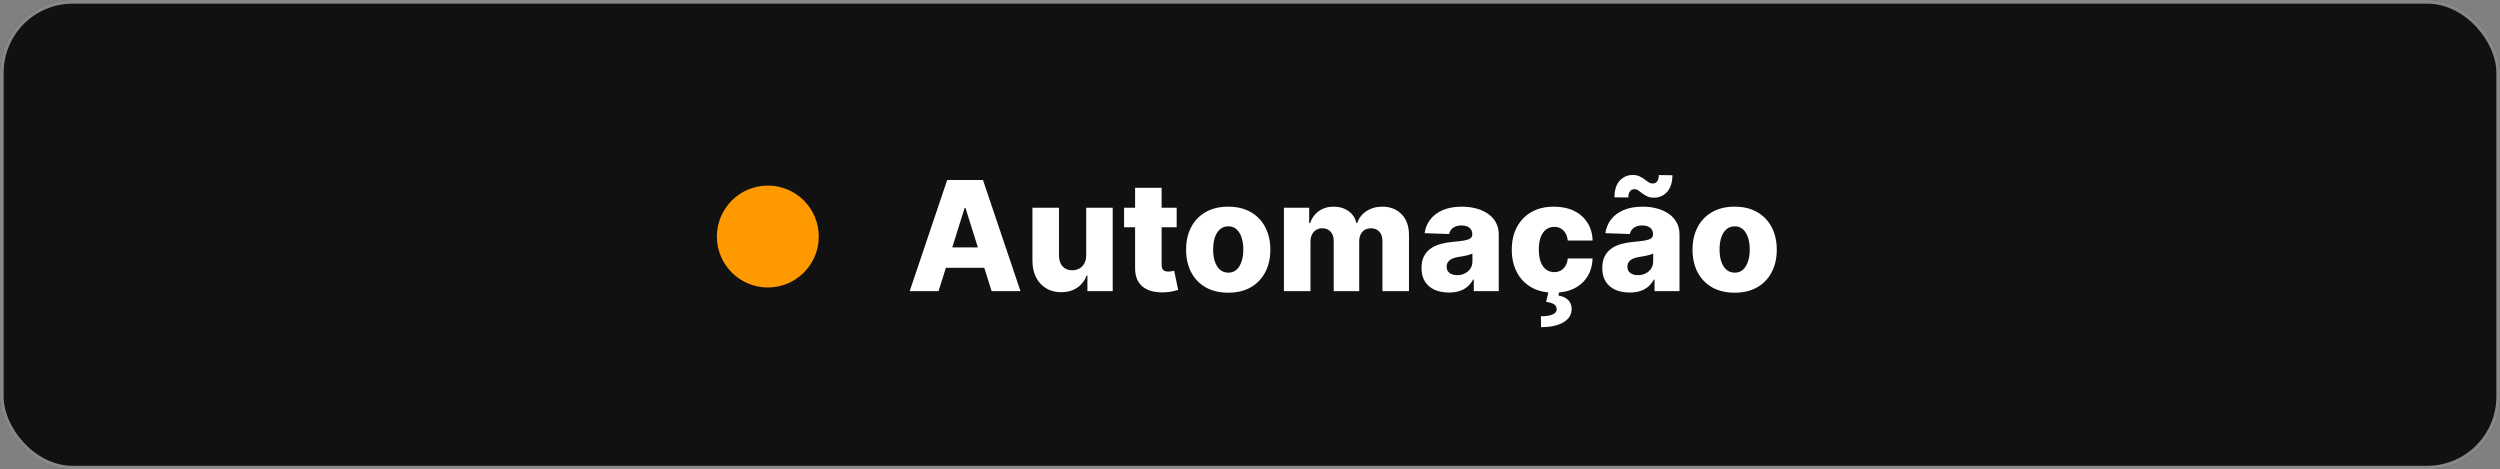
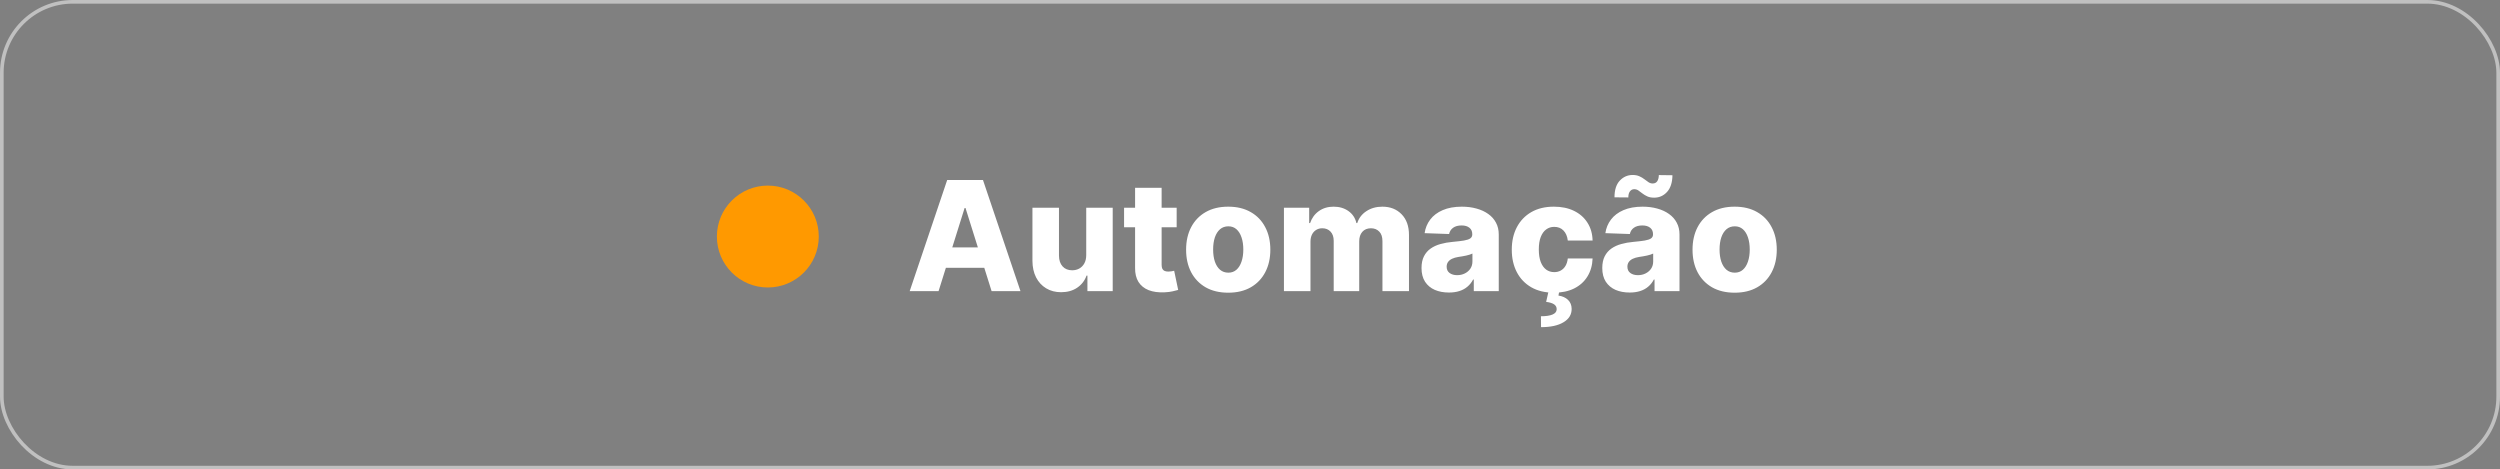
<svg xmlns="http://www.w3.org/2000/svg" width="687" height="129" viewBox="0 0 687 129" fill="none">
  <rect x="0" y="0" width="687" height="129" fill="#808080" stroke="none" />
-   <rect width="687" height="129" rx="20" fill="#111111" />
  <rect x="0.5" y="0.5" width="686" height="128" rx="19.5" stroke="white" stroke-opacity="0.5" />
  <circle cx="211" cy="65" r="14" fill="#FF9900" />
  <path d="M257.919 80H249.984L260.29 49.455H270.119L280.425 80H272.491L265.317 57.151H265.078L257.919 80ZM256.86 67.979H273.445V73.587H256.86V67.979ZM298.495 70.112V57.091H305.773V80H298.823V75.734H298.584C298.077 77.136 297.212 78.25 295.989 79.075C294.776 79.891 293.309 80.298 291.589 80.298C290.028 80.298 288.656 79.94 287.473 79.224C286.289 78.508 285.37 77.509 284.713 76.227C284.057 74.934 283.724 73.423 283.714 71.692V57.091H291.007V70.261C291.017 71.504 291.346 72.483 291.992 73.199C292.638 73.915 293.518 74.273 294.632 74.273C295.358 74.273 296.009 74.114 296.586 73.796C297.172 73.467 297.635 72.995 297.973 72.379C298.321 71.752 298.495 70.996 298.495 70.112ZM323.346 57.091V62.46H308.894V57.091H323.346ZM311.922 51.602H319.215V72.796C319.215 73.244 319.285 73.606 319.424 73.885C319.573 74.153 319.787 74.347 320.065 74.467C320.344 74.576 320.677 74.631 321.064 74.631C321.343 74.631 321.636 74.606 321.944 74.556C322.263 74.496 322.501 74.447 322.66 74.407L323.764 79.672C323.416 79.771 322.924 79.896 322.287 80.045C321.661 80.194 320.91 80.288 320.035 80.328C318.325 80.408 316.858 80.209 315.635 79.731C314.422 79.244 313.493 78.489 312.846 77.465C312.21 76.44 311.902 75.153 311.922 73.602V51.602ZM337.515 80.433C335.109 80.433 333.041 79.94 331.311 78.956C329.591 77.962 328.263 76.579 327.329 74.81C326.404 73.03 325.942 70.967 325.942 68.62C325.942 66.263 326.404 64.2 327.329 62.43C328.263 60.651 329.591 59.269 331.311 58.284C333.041 57.29 335.109 56.793 337.515 56.793C339.922 56.793 341.985 57.29 343.705 58.284C345.435 59.269 346.763 60.651 347.687 62.43C348.622 64.2 349.089 66.263 349.089 68.62C349.089 70.967 348.622 73.03 347.687 74.81C346.763 76.579 345.435 77.962 343.705 78.956C341.985 79.94 339.922 80.433 337.515 80.433ZM337.56 74.929C338.435 74.929 339.176 74.66 339.782 74.124C340.389 73.587 340.851 72.841 341.17 71.886C341.498 70.932 341.662 69.828 341.662 68.575C341.662 67.303 341.498 66.189 341.17 65.234C340.851 64.28 340.389 63.534 339.782 62.997C339.176 62.46 338.435 62.192 337.56 62.192C336.655 62.192 335.89 62.46 335.263 62.997C334.647 63.534 334.175 64.28 333.846 65.234C333.528 66.189 333.369 67.303 333.369 68.575C333.369 69.828 333.528 70.932 333.846 71.886C334.175 72.841 334.647 73.587 335.263 74.124C335.89 74.66 336.655 74.929 337.56 74.929ZM352.825 80V57.091H359.761V61.297H360.014C360.492 59.905 361.297 58.806 362.431 58.001C363.564 57.195 364.916 56.793 366.487 56.793C368.078 56.793 369.441 57.2 370.574 58.016C371.708 58.831 372.428 59.925 372.737 61.297H372.975C373.403 59.935 374.238 58.846 375.481 58.031C376.724 57.205 378.191 56.793 379.881 56.793C382.048 56.793 383.808 57.489 385.161 58.881C386.513 60.263 387.189 62.162 387.189 64.578V80H379.896V66.249C379.896 65.105 379.602 64.235 379.016 63.639C378.429 63.032 377.669 62.729 376.734 62.729C375.73 62.729 374.939 63.057 374.362 63.713C373.796 64.359 373.512 65.229 373.512 66.323V80H366.502V66.174C366.502 65.11 366.214 64.27 365.637 63.653C365.061 63.037 364.3 62.729 363.355 62.729C362.719 62.729 362.157 62.883 361.67 63.191C361.183 63.489 360.8 63.917 360.521 64.474C360.253 65.031 360.119 65.687 360.119 66.442V80H352.825ZM398.166 80.388C396.705 80.388 395.407 80.144 394.274 79.657C393.15 79.16 392.26 78.414 391.604 77.42C390.958 76.415 390.634 75.158 390.634 73.646C390.634 72.374 390.858 71.3 391.306 70.425C391.753 69.55 392.369 68.839 393.155 68.292C393.941 67.745 394.845 67.332 395.869 67.054C396.894 66.766 397.987 66.572 399.151 66.472C400.453 66.353 401.502 66.229 402.298 66.099C403.093 65.96 403.67 65.766 404.028 65.518C404.396 65.259 404.58 64.896 404.58 64.429V64.354C404.58 63.589 404.316 62.997 403.789 62.58C403.262 62.162 402.551 61.953 401.656 61.953C400.692 61.953 399.916 62.162 399.33 62.58C398.743 62.997 398.37 63.574 398.211 64.31L391.485 64.071C391.683 62.679 392.195 61.436 393.021 60.342C393.856 59.239 394.999 58.374 396.451 57.747C397.913 57.111 399.668 56.793 401.716 56.793C403.178 56.793 404.525 56.967 405.758 57.315C406.991 57.653 408.065 58.15 408.98 58.806C409.894 59.452 410.6 60.248 411.097 61.193C411.605 62.137 411.858 63.216 411.858 64.429V80H404.997V76.808H404.818C404.411 77.584 403.889 78.24 403.252 78.777C402.626 79.314 401.885 79.717 401.03 79.985C400.185 80.254 399.23 80.388 398.166 80.388ZM400.419 75.615C401.204 75.615 401.91 75.456 402.536 75.138C403.173 74.82 403.68 74.382 404.058 73.825C404.436 73.258 404.624 72.602 404.624 71.856V69.679C404.416 69.788 404.162 69.888 403.864 69.977C403.575 70.067 403.257 70.151 402.909 70.231C402.561 70.31 402.203 70.38 401.835 70.44C401.468 70.499 401.115 70.554 400.776 70.604C400.09 70.713 399.504 70.882 399.017 71.111C398.539 71.34 398.171 71.638 397.913 72.006C397.664 72.364 397.54 72.791 397.54 73.288C397.54 74.044 397.808 74.621 398.345 75.019C398.892 75.416 399.583 75.615 400.419 75.615ZM427.012 80.433C424.595 80.433 422.522 79.935 420.792 78.941C419.072 77.947 417.749 76.565 416.825 74.795C415.9 73.015 415.438 70.957 415.438 68.62C415.438 66.273 415.9 64.215 416.825 62.445C417.759 60.666 419.087 59.278 420.807 58.284C422.537 57.29 424.6 56.793 426.997 56.793C429.115 56.793 430.959 57.175 432.53 57.941C434.111 58.707 435.344 59.791 436.229 61.193C437.124 62.584 437.596 64.22 437.646 66.099H430.83C430.691 64.926 430.293 64.006 429.637 63.34C428.99 62.674 428.145 62.341 427.101 62.341C426.256 62.341 425.515 62.58 424.879 63.057C424.242 63.524 423.745 64.22 423.387 65.145C423.039 66.06 422.865 67.193 422.865 68.546C422.865 69.898 423.039 71.041 423.387 71.976C423.745 72.901 424.242 73.602 424.879 74.079C425.515 74.546 426.256 74.78 427.101 74.78C427.777 74.78 428.374 74.636 428.891 74.347C429.418 74.059 429.85 73.636 430.188 73.079C430.526 72.513 430.74 71.827 430.83 71.021H437.646C437.576 72.91 437.104 74.561 436.229 75.973C435.364 77.385 434.146 78.484 432.575 79.269C431.014 80.045 429.159 80.433 427.012 80.433ZM425.58 79.881H428.503L428.264 81.223C429.358 81.382 430.233 81.775 430.889 82.401C431.546 83.038 431.879 83.863 431.889 84.877C431.899 86.428 431.158 87.651 429.666 88.546C428.185 89.451 426.122 89.903 423.477 89.903L423.447 86.906C424.809 86.906 425.863 86.751 426.609 86.443C427.355 86.135 427.742 85.668 427.772 85.041C427.802 84.465 427.578 84.002 427.101 83.654C426.624 83.316 425.883 83.082 424.879 82.953L425.58 79.881ZM447.836 80.388C446.375 80.388 445.077 80.144 443.944 79.657C442.82 79.16 441.93 78.414 441.274 77.42C440.627 76.415 440.304 75.158 440.304 73.646C440.304 72.374 440.528 71.3 440.975 70.425C441.423 69.55 442.039 68.839 442.825 68.292C443.61 67.745 444.515 67.332 445.539 67.054C446.564 66.766 447.657 66.572 448.821 66.472C450.123 66.353 451.172 66.229 451.968 66.099C452.763 65.96 453.34 65.766 453.698 65.518C454.066 65.259 454.25 64.896 454.25 64.429V64.354C454.25 63.589 453.986 62.997 453.459 62.58C452.932 62.162 452.221 61.953 451.326 61.953C450.362 61.953 449.586 62.162 449 62.58C448.413 62.997 448.04 63.574 447.881 64.31L441.154 64.071C441.353 62.679 441.865 61.436 442.691 60.342C443.526 59.239 444.669 58.374 446.121 57.747C447.583 57.111 449.338 56.793 451.386 56.793C452.848 56.793 454.195 56.967 455.428 57.315C456.661 57.653 457.735 58.15 458.65 58.806C459.564 59.452 460.27 60.248 460.767 61.193C461.275 62.137 461.528 63.216 461.528 64.429V80H454.667V76.808H454.488C454.081 77.584 453.559 78.24 452.922 78.777C452.296 79.314 451.555 79.717 450.7 79.985C449.855 80.254 448.9 80.388 447.836 80.388ZM450.088 75.615C450.874 75.615 451.58 75.456 452.206 75.138C452.843 74.82 453.35 74.382 453.728 73.825C454.105 73.258 454.294 72.602 454.294 71.856V69.679C454.086 69.788 453.832 69.888 453.534 69.977C453.245 70.067 452.927 70.151 452.579 70.231C452.231 70.31 451.873 70.38 451.505 70.44C451.137 70.499 450.784 70.554 450.446 70.604C449.76 70.713 449.174 70.882 448.686 71.111C448.209 71.34 447.841 71.638 447.583 72.006C447.334 72.364 447.21 72.791 447.21 73.288C447.21 74.044 447.478 74.621 448.015 75.019C448.562 75.416 449.253 75.615 450.088 75.615ZM447.463 54.257L443.66 54.227C443.66 52.209 444.142 50.682 445.107 49.648C446.071 48.614 447.245 48.092 448.627 48.082C449.363 48.082 449.989 48.202 450.506 48.44C451.033 48.669 451.495 48.943 451.893 49.261C452.301 49.569 452.679 49.842 453.027 50.081C453.385 50.31 453.762 50.424 454.16 50.424C454.727 50.414 455.145 50.205 455.413 49.798C455.691 49.38 455.836 48.818 455.846 48.112L459.589 48.157C459.559 50.156 459.067 51.682 458.113 52.736C457.158 53.78 455.995 54.307 454.623 54.317C453.867 54.327 453.225 54.212 452.699 53.974C452.172 53.735 451.714 53.462 451.326 53.153C450.949 52.845 450.586 52.577 450.238 52.348C449.89 52.109 449.507 51.99 449.089 51.99C448.602 51.99 448.209 52.189 447.911 52.587C447.613 52.974 447.463 53.531 447.463 54.257ZM476.681 80.433C474.275 80.433 472.207 79.94 470.477 78.956C468.757 77.962 467.429 76.579 466.495 74.81C465.57 73.03 465.108 70.967 465.108 68.62C465.108 66.263 465.57 64.2 466.495 62.43C467.429 60.651 468.757 59.269 470.477 58.284C472.207 57.29 474.275 56.793 476.681 56.793C479.088 56.793 481.151 57.29 482.871 58.284C484.601 59.269 485.929 60.651 486.853 62.43C487.788 64.2 488.255 66.263 488.255 68.62C488.255 70.967 487.788 73.03 486.853 74.81C485.929 76.579 484.601 77.962 482.871 78.956C481.151 79.94 479.088 80.433 476.681 80.433ZM476.726 74.929C477.601 74.929 478.342 74.66 478.949 74.124C479.555 73.587 480.017 72.841 480.336 71.886C480.664 70.932 480.828 69.828 480.828 68.575C480.828 67.303 480.664 66.189 480.336 65.234C480.017 64.28 479.555 63.534 478.949 62.997C478.342 62.46 477.601 62.192 476.726 62.192C475.821 62.192 475.056 62.46 474.429 62.997C473.813 63.534 473.341 64.28 473.012 65.234C472.694 66.189 472.535 67.303 472.535 68.575C472.535 69.828 472.694 70.932 473.012 71.886C473.341 72.841 473.813 73.587 474.429 74.124C475.056 74.66 475.821 74.929 476.726 74.929Z" fill="white" />
</svg>